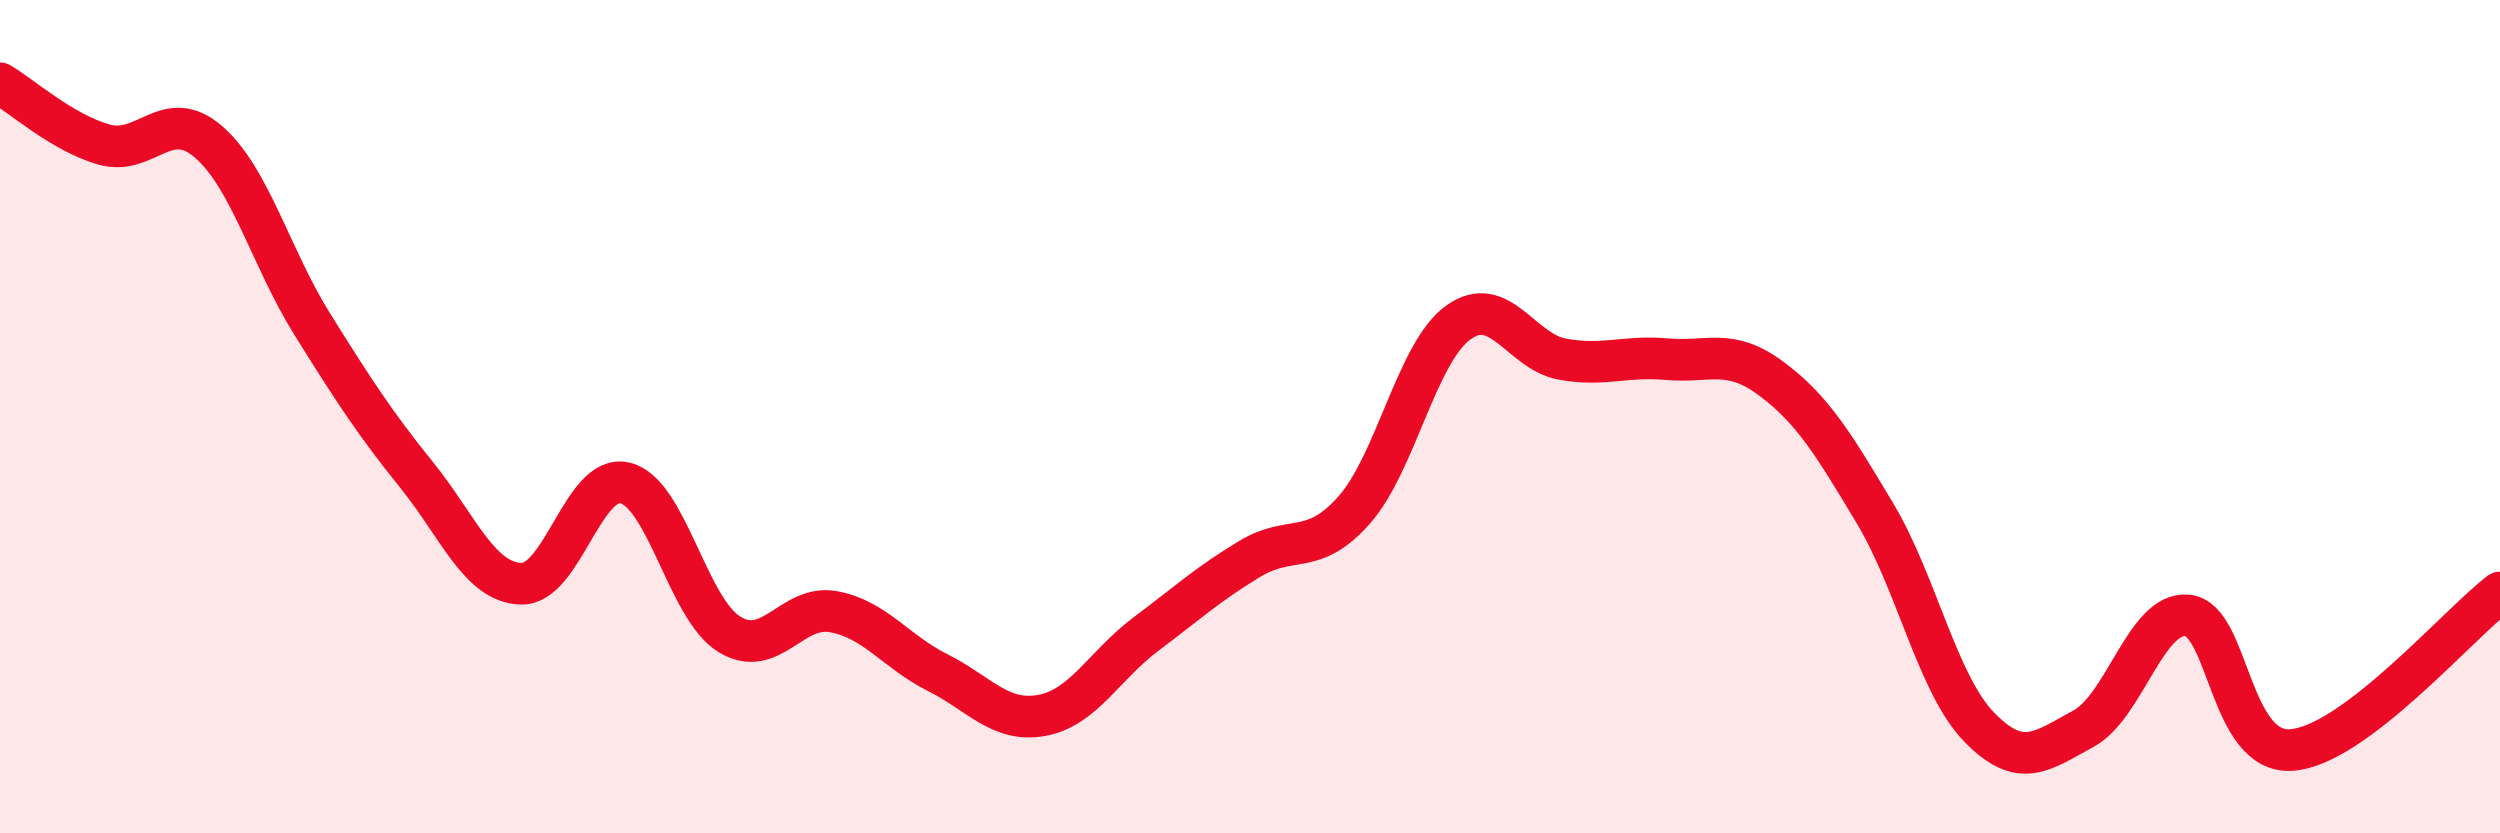
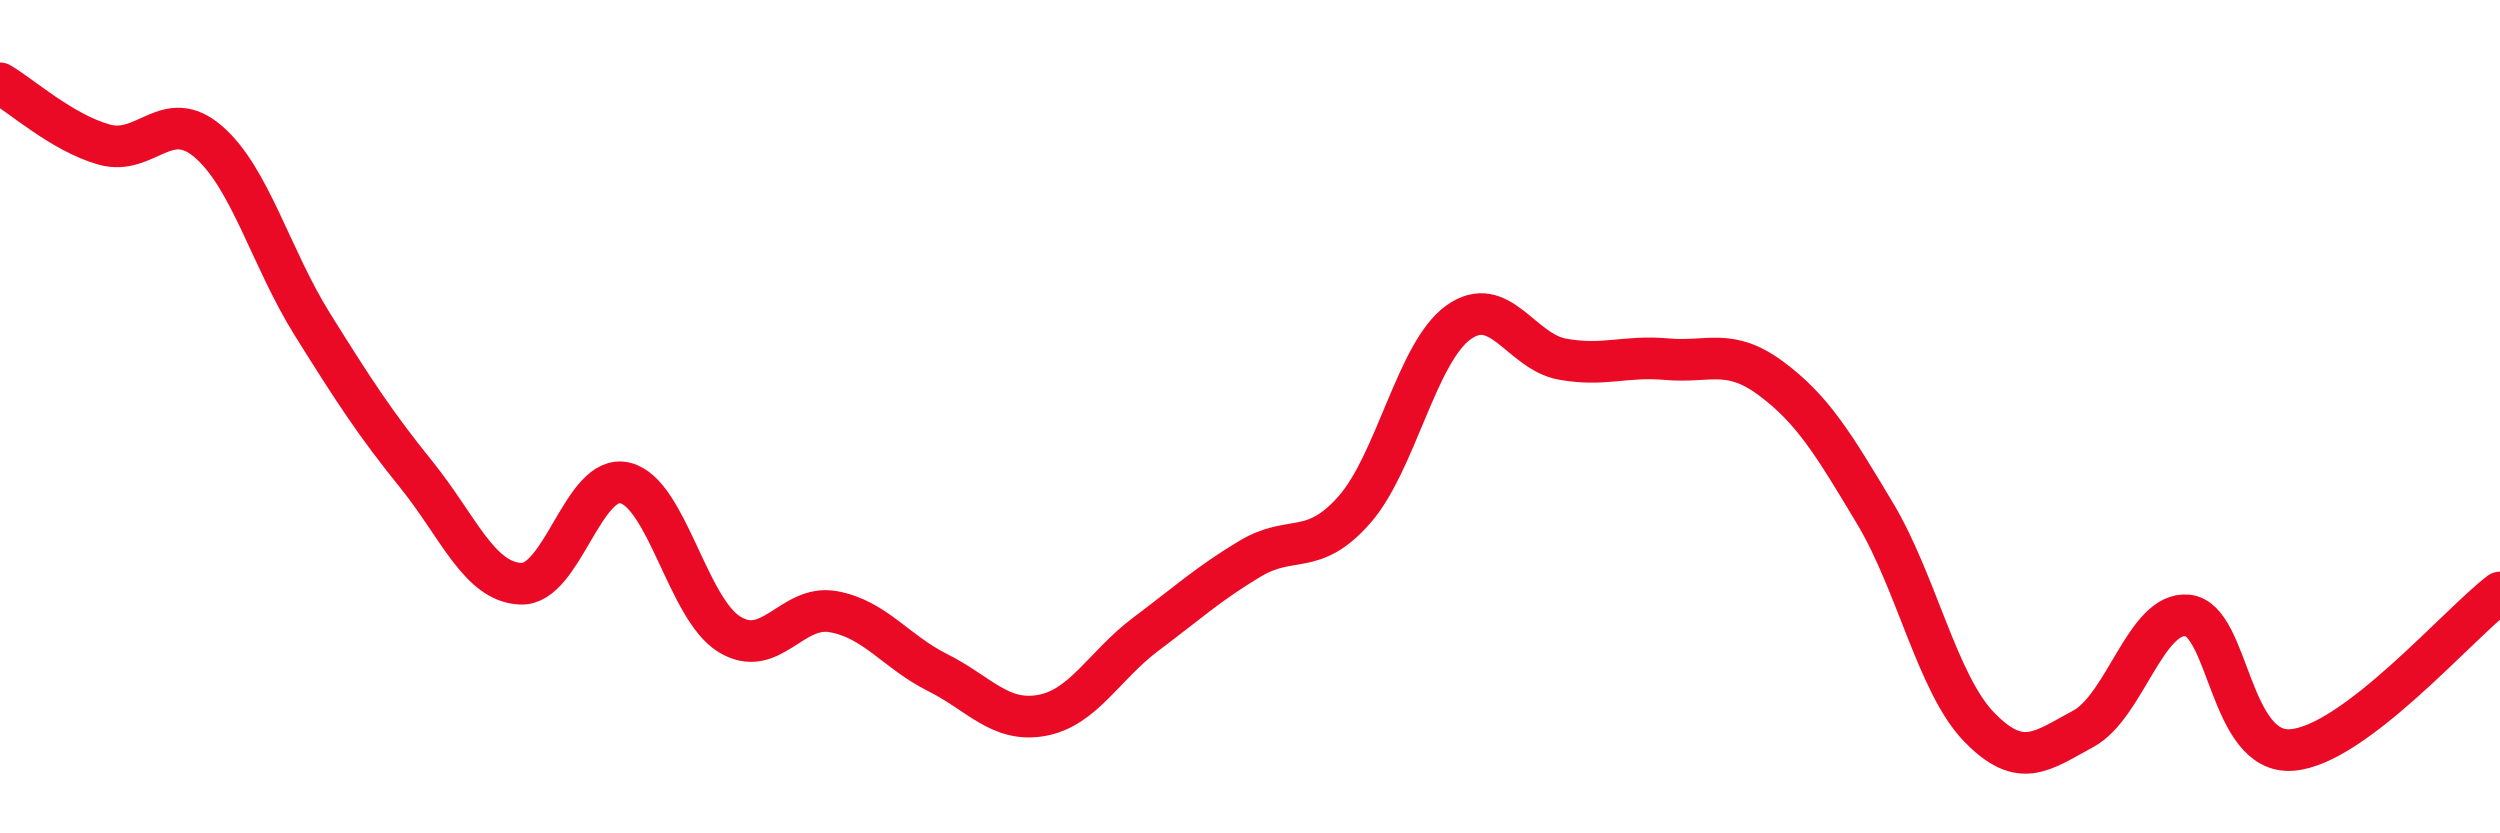
<svg xmlns="http://www.w3.org/2000/svg" width="60" height="20" viewBox="0 0 60 20">
-   <path d="M 0,2 C 0.5,2.29 1.5,3.19 2.5,3.47 C 3.5,3.75 4,2.54 5,3.4 C 6,4.26 6.5,6.19 7.5,7.79 C 8.5,9.39 9,10.16 10,11.4 C 11,12.64 11.5,13.97 12.5,14.01 C 13.5,14.05 14,11.35 15,11.59 C 16,11.83 16.5,14.6 17.5,15.22 C 18.5,15.84 19,14.5 20,14.68 C 21,14.86 21.5,15.64 22.5,16.14 C 23.5,16.64 24,17.35 25,17.17 C 26,16.99 26.5,15.97 27.5,15.22 C 28.5,14.47 29,14.01 30,13.41 C 31,12.81 31.5,13.37 32.5,12.24 C 33.5,11.11 34,8.46 35,7.74 C 36,7.02 36.5,8.44 37.5,8.62 C 38.5,8.8 39,8.53 40,8.62 C 41,8.71 41.5,8.34 42.5,9.08 C 43.5,9.82 44,10.65 45,12.32 C 46,13.99 46.5,16.42 47.5,17.45 C 48.5,18.48 49,18.03 50,17.49 C 51,16.95 51.5,14.67 52.5,14.77 C 53.5,14.87 53.5,18.11 55,18 C 56.5,17.89 59,14.98 60,14.22L60 20L0 20Z" fill="#EB0A25" opacity="0.1" stroke-linecap="round" stroke-linejoin="round" />
  <path d="M 0,2 C 0.5,2.29 1.5,3.19 2.5,3.47 C 3.5,3.75 4,2.54 5,3.4 C 6,4.26 6.5,6.19 7.5,7.79 C 8.5,9.39 9,10.16 10,11.4 C 11,12.64 11.5,13.97 12.5,14.01 C 13.5,14.05 14,11.35 15,11.59 C 16,11.83 16.5,14.6 17.5,15.22 C 18.5,15.84 19,14.5 20,14.68 C 21,14.86 21.5,15.64 22.5,16.14 C 23.5,16.64 24,17.35 25,17.17 C 26,16.99 26.5,15.97 27.5,15.22 C 28.5,14.47 29,14.01 30,13.41 C 31,12.81 31.5,13.37 32.5,12.24 C 33.5,11.11 34,8.46 35,7.74 C 36,7.02 36.5,8.44 37.5,8.62 C 38.5,8.8 39,8.53 40,8.62 C 41,8.71 41.5,8.34 42.5,9.08 C 43.5,9.82 44,10.65 45,12.32 C 46,13.99 46.5,16.42 47.5,17.45 C 48.5,18.48 49,18.03 50,17.49 C 51,16.95 51.5,14.67 52.5,14.77 C 53.5,14.87 53.5,18.11 55,18 C 56.5,17.89 59,14.98 60,14.22" stroke="#EB0A25" stroke-width="1" fill="none" stroke-linecap="round" stroke-linejoin="round" />
</svg>